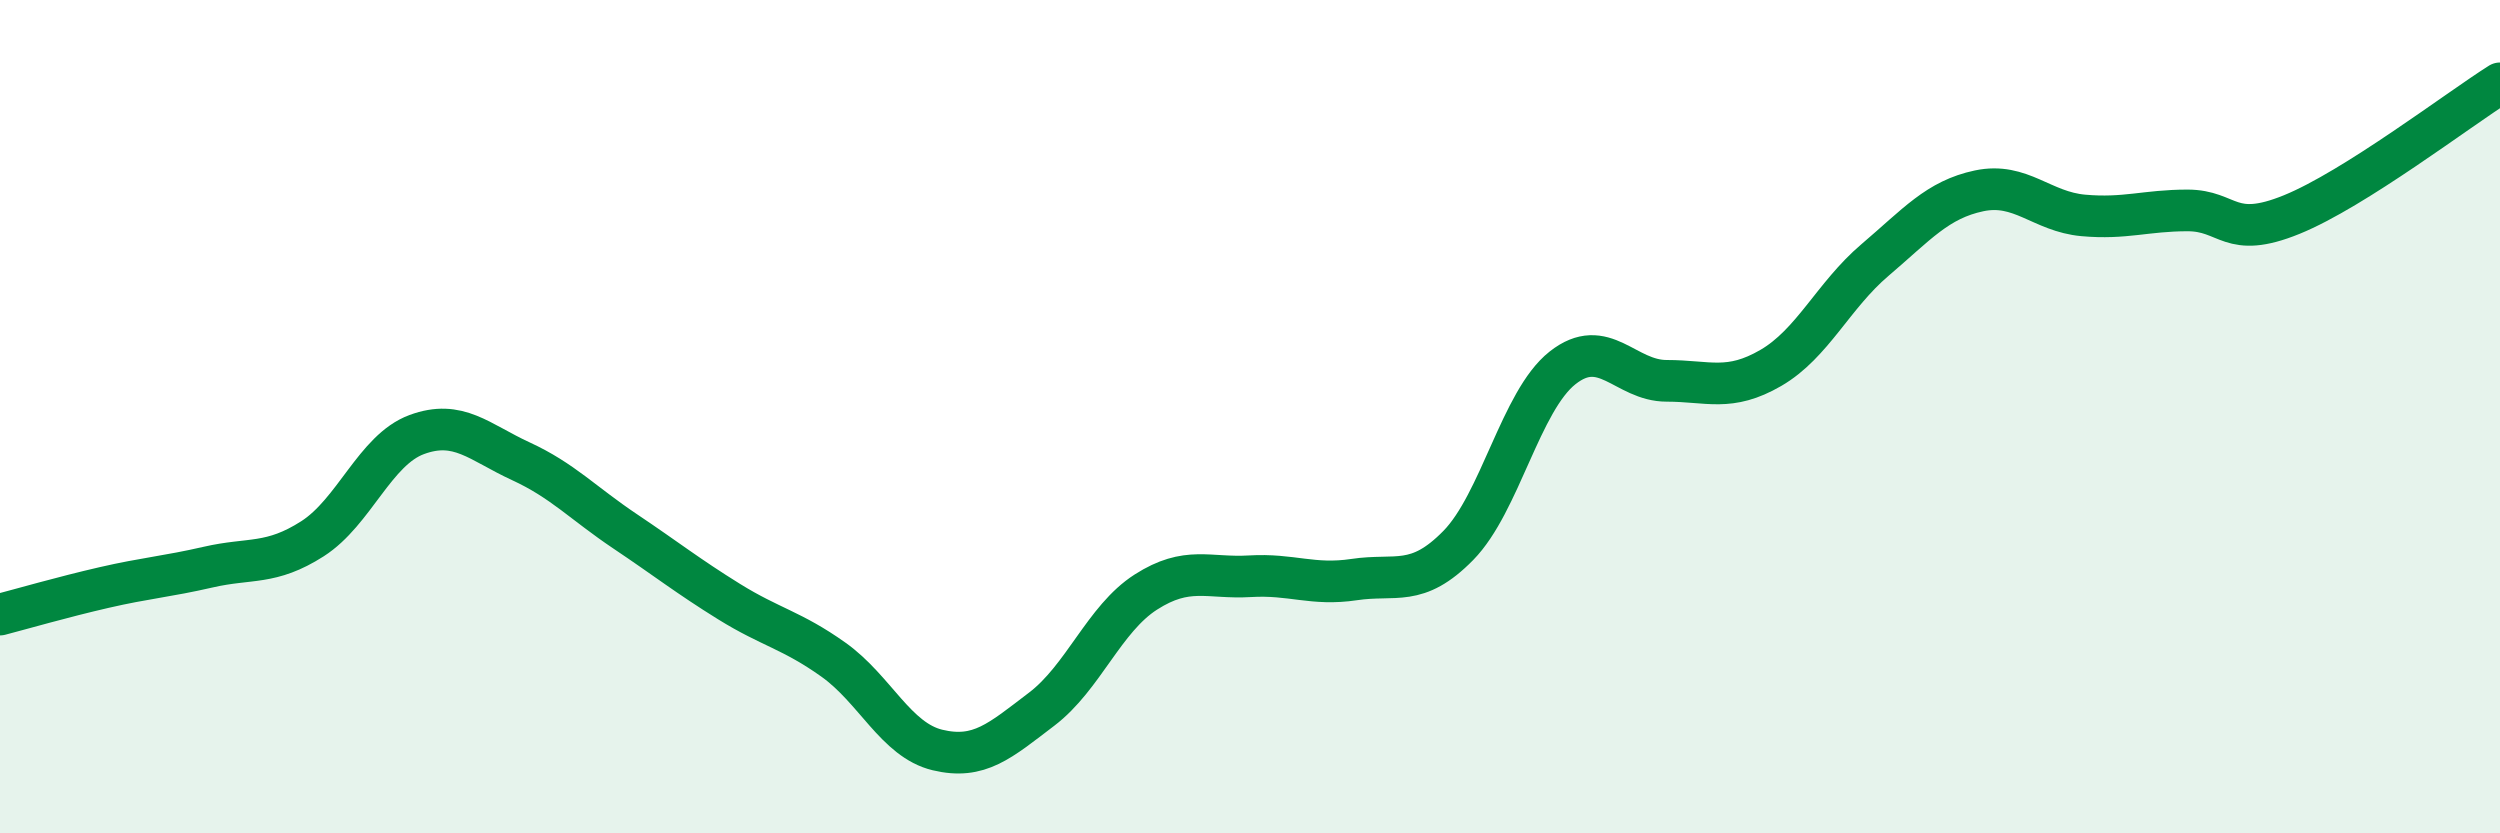
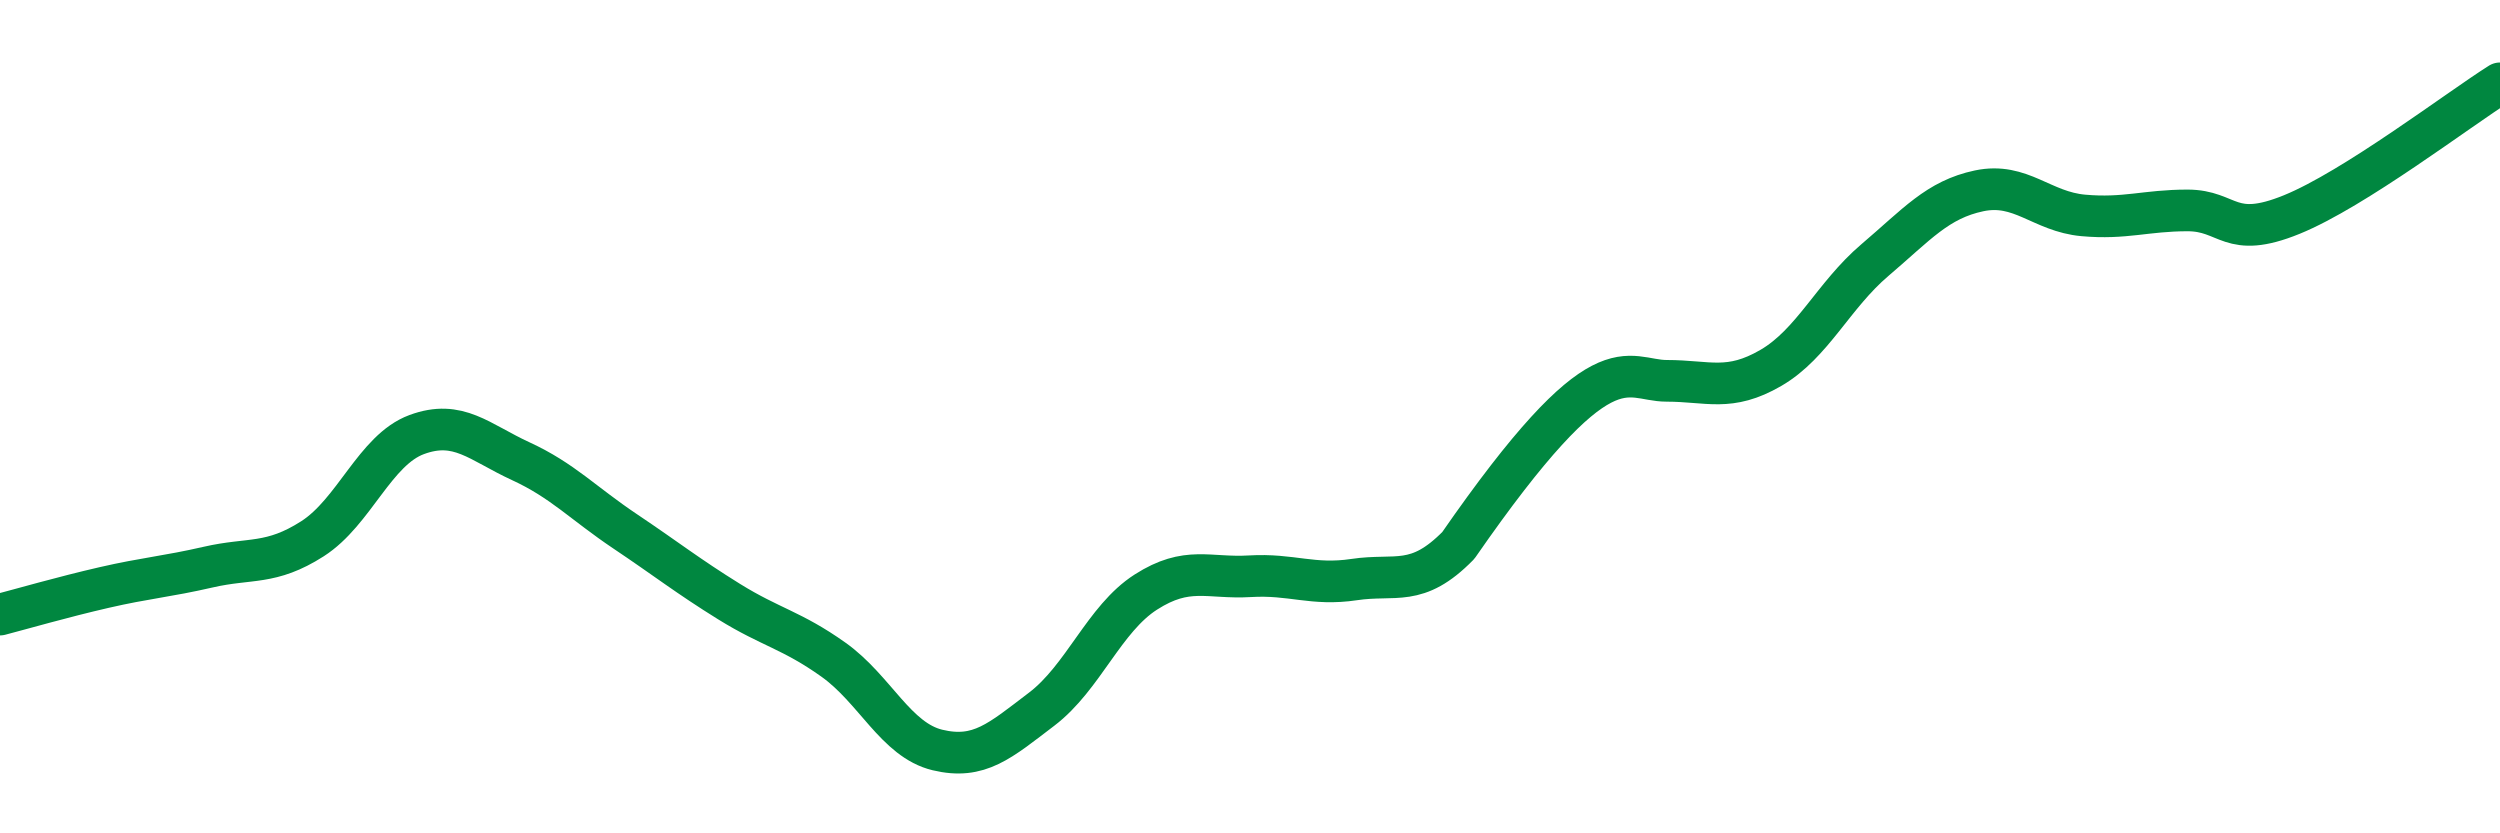
<svg xmlns="http://www.w3.org/2000/svg" width="60" height="20" viewBox="0 0 60 20">
-   <path d="M 0,14.75 C 0.5,14.62 1.5,14.33 2.5,14.1 C 3.5,13.87 4,13.84 5,13.61 C 6,13.38 6.5,13.57 7.5,12.93 C 8.5,12.29 9,10.8 10,10.43 C 11,10.06 11.5,10.61 12.5,11.07 C 13.5,11.53 14,12.08 15,12.75 C 16,13.42 16.5,13.82 17.5,14.44 C 18.5,15.06 19,15.12 20,15.83 C 21,16.54 21.5,17.76 22.5,18 C 23.5,18.24 24,17.78 25,17.02 C 26,16.26 26.5,14.85 27.5,14.21 C 28.5,13.57 29,13.89 30,13.83 C 31,13.77 31.5,14.06 32.5,13.91 C 33.5,13.76 34,14.11 35,13.09 C 36,12.07 36.5,9.62 37.5,8.83 C 38.5,8.04 39,9.14 40,9.14 C 41,9.14 41.5,9.41 42.5,8.83 C 43.5,8.25 44,7.09 45,6.24 C 46,5.39 46.5,4.79 47.5,4.58 C 48.5,4.37 49,5.08 50,5.17 C 51,5.26 51.5,5.05 52.5,5.05 C 53.5,5.05 53.5,5.76 55,5.15 C 56.5,4.54 59,2.63 60,2L60 20L0 20Z" fill="#008740" opacity="0.1" stroke-linecap="round" stroke-linejoin="round" />
-   <path d="M 0,14.75 C 0.5,14.62 1.5,14.33 2.5,14.1 C 3.5,13.87 4,13.84 5,13.61 C 6,13.38 6.5,13.57 7.5,12.93 C 8.5,12.29 9,10.8 10,10.43 C 11,10.06 11.5,10.61 12.5,11.07 C 13.5,11.53 14,12.08 15,12.75 C 16,13.42 16.5,13.82 17.5,14.44 C 18.5,15.06 19,15.12 20,15.83 C 21,16.54 21.5,17.76 22.5,18 C 23.5,18.24 24,17.78 25,17.02 C 26,16.26 26.5,14.85 27.5,14.21 C 28.5,13.57 29,13.89 30,13.83 C 31,13.77 31.5,14.06 32.5,13.91 C 33.5,13.76 34,14.11 35,13.09 C 36,12.07 36.5,9.62 37.5,8.83 C 38.5,8.04 39,9.14 40,9.14 C 41,9.14 41.5,9.41 42.5,8.83 C 43.5,8.25 44,7.09 45,6.24 C 46,5.39 46.5,4.79 47.5,4.58 C 48.5,4.37 49,5.08 50,5.17 C 51,5.26 51.5,5.05 52.5,5.05 C 53.5,5.05 53.5,5.76 55,5.15 C 56.5,4.54 59,2.63 60,2" stroke="#008740" stroke-width="1" fill="none" stroke-linecap="round" stroke-linejoin="round" />
+   <path d="M 0,14.75 C 0.5,14.62 1.5,14.33 2.5,14.1 C 3.5,13.87 4,13.84 5,13.61 C 6,13.38 6.5,13.57 7.5,12.93 C 8.5,12.29 9,10.8 10,10.43 C 11,10.06 11.5,10.61 12.5,11.07 C 13.5,11.53 14,12.08 15,12.75 C 16,13.42 16.5,13.82 17.5,14.44 C 18.5,15.06 19,15.12 20,15.83 C 21,16.54 21.5,17.76 22.5,18 C 23.5,18.24 24,17.78 25,17.02 C 26,16.26 26.5,14.85 27.5,14.21 C 28.5,13.57 29,13.89 30,13.83 C 31,13.77 31.5,14.06 32.5,13.91 C 33.5,13.76 34,14.11 35,13.09 C 38.5,8.04 39,9.14 40,9.14 C 41,9.14 41.5,9.41 42.5,8.83 C 43.5,8.25 44,7.09 45,6.24 C 46,5.39 46.5,4.79 47.5,4.58 C 48.5,4.37 49,5.08 50,5.17 C 51,5.26 51.5,5.05 52.5,5.05 C 53.5,5.05 53.5,5.76 55,5.15 C 56.5,4.54 59,2.63 60,2" stroke="#008740" stroke-width="1" fill="none" stroke-linecap="round" stroke-linejoin="round" />
</svg>